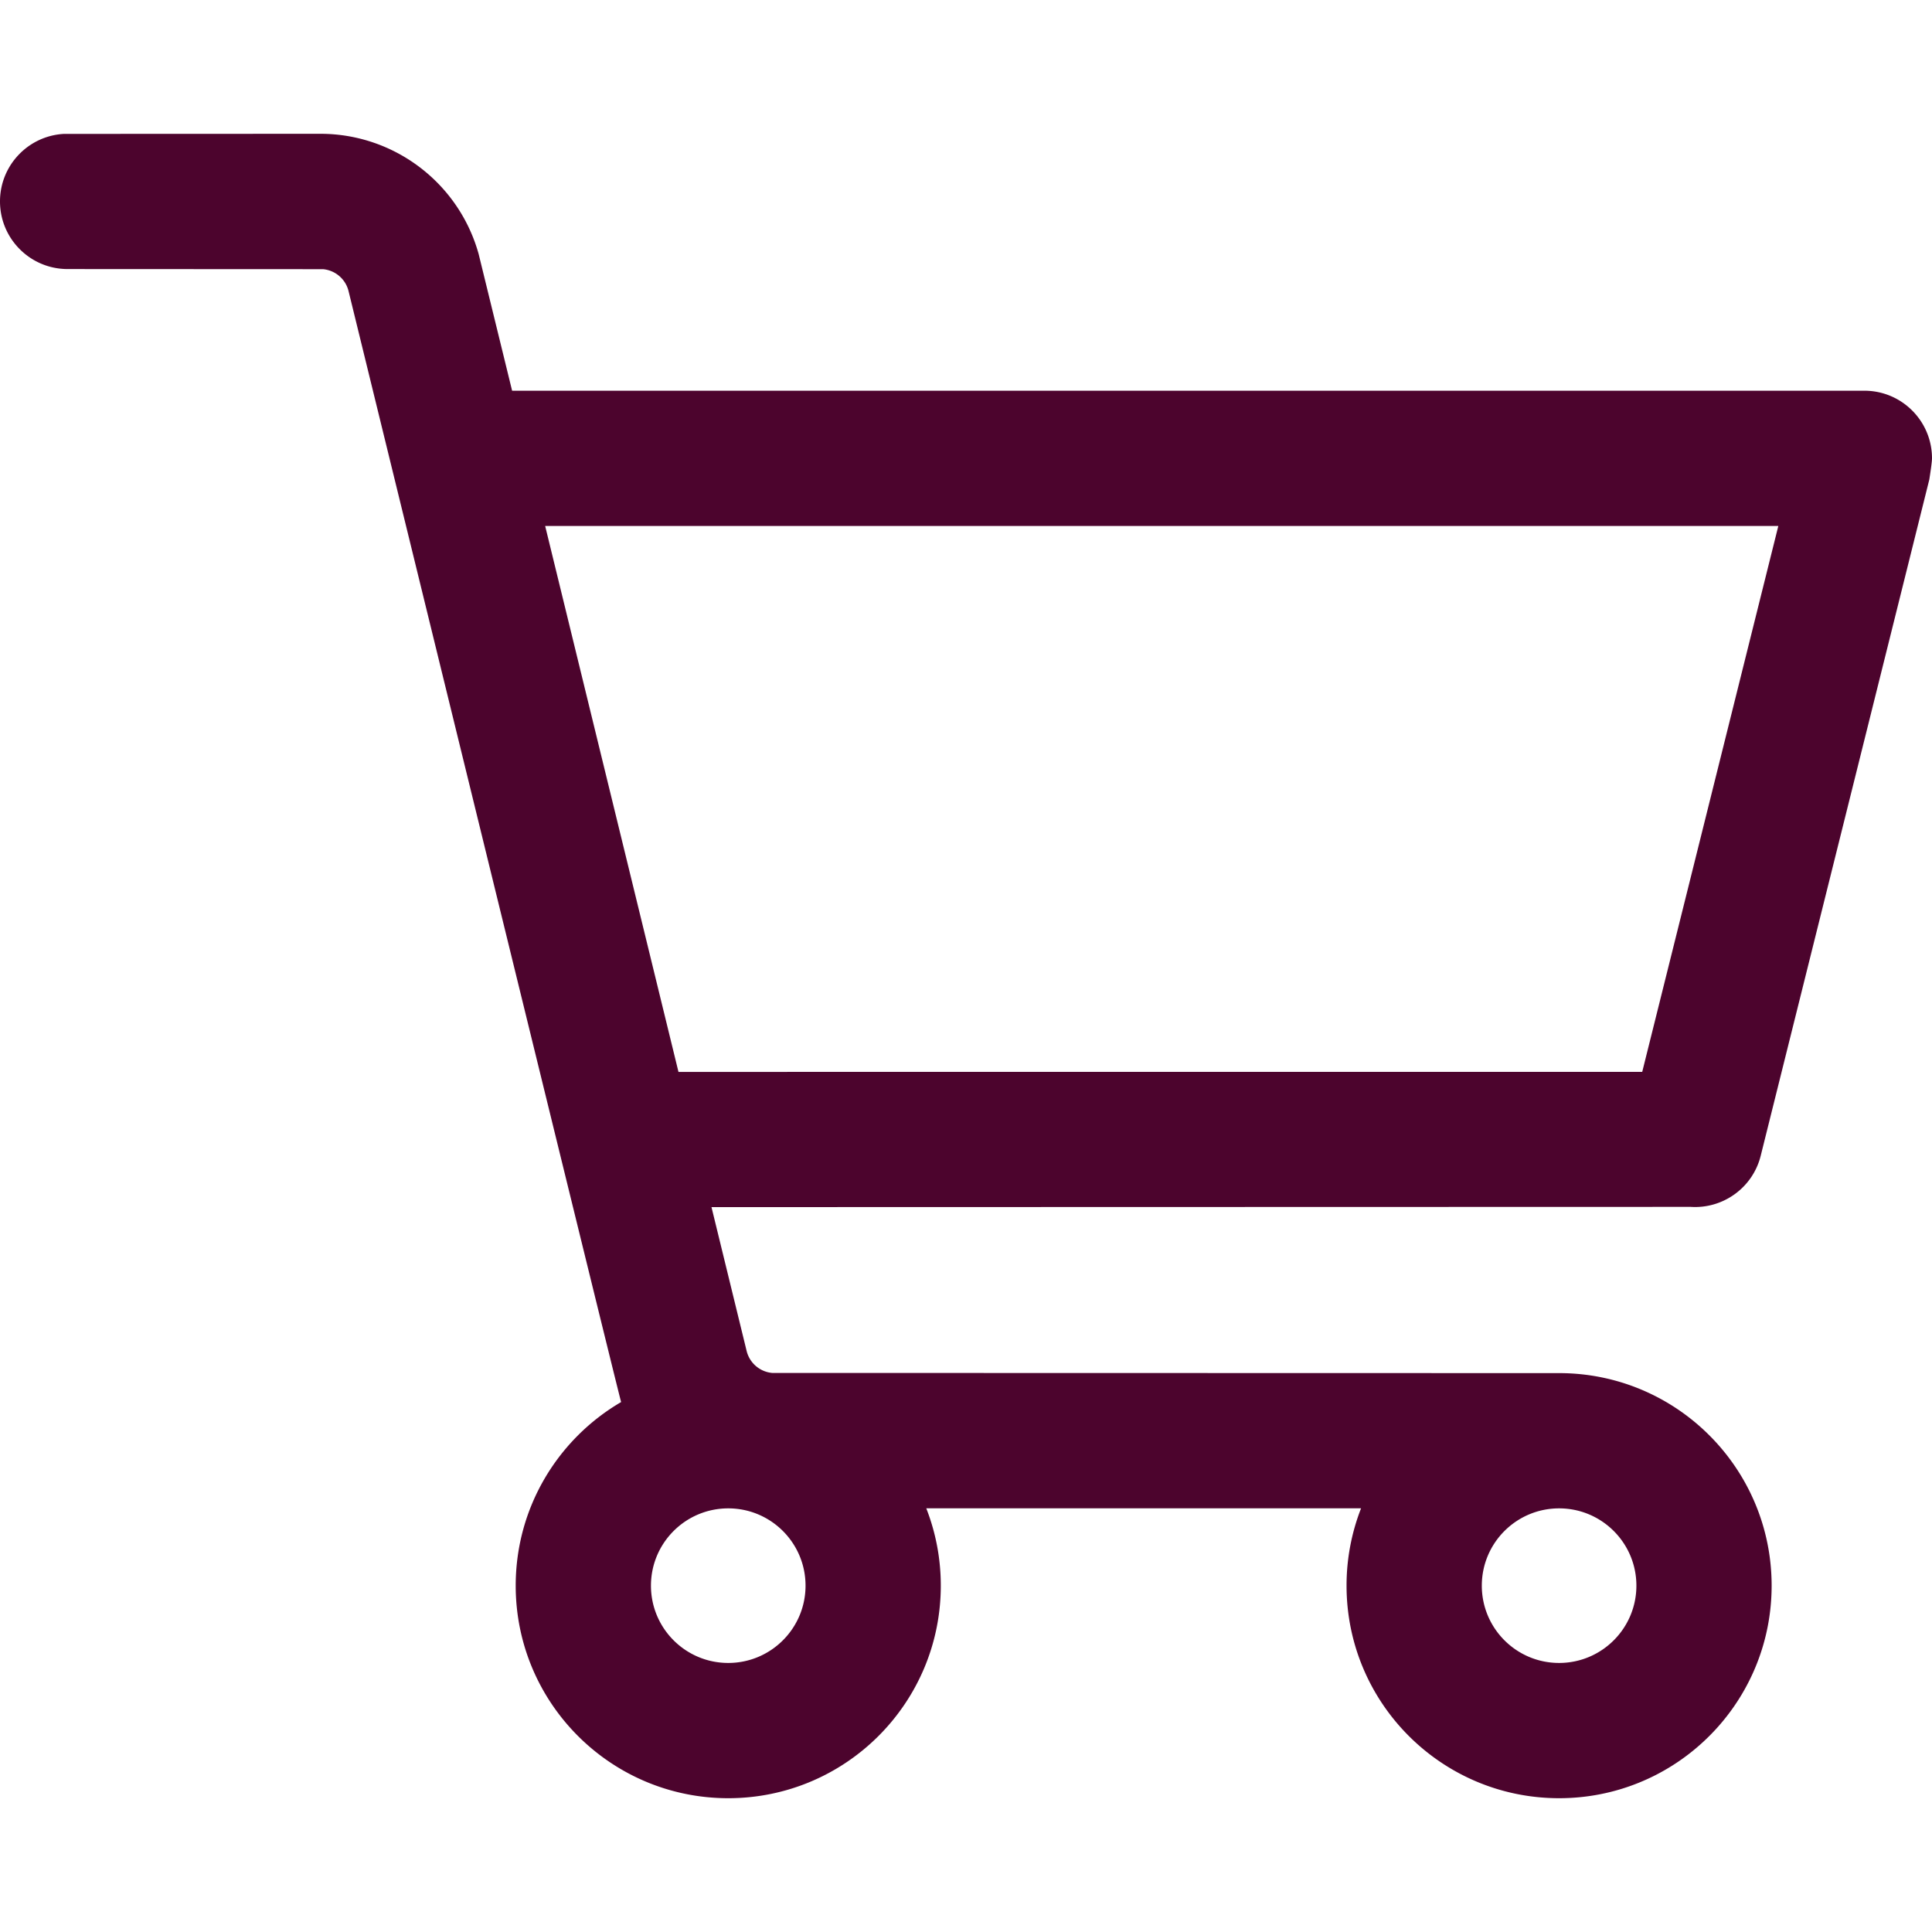
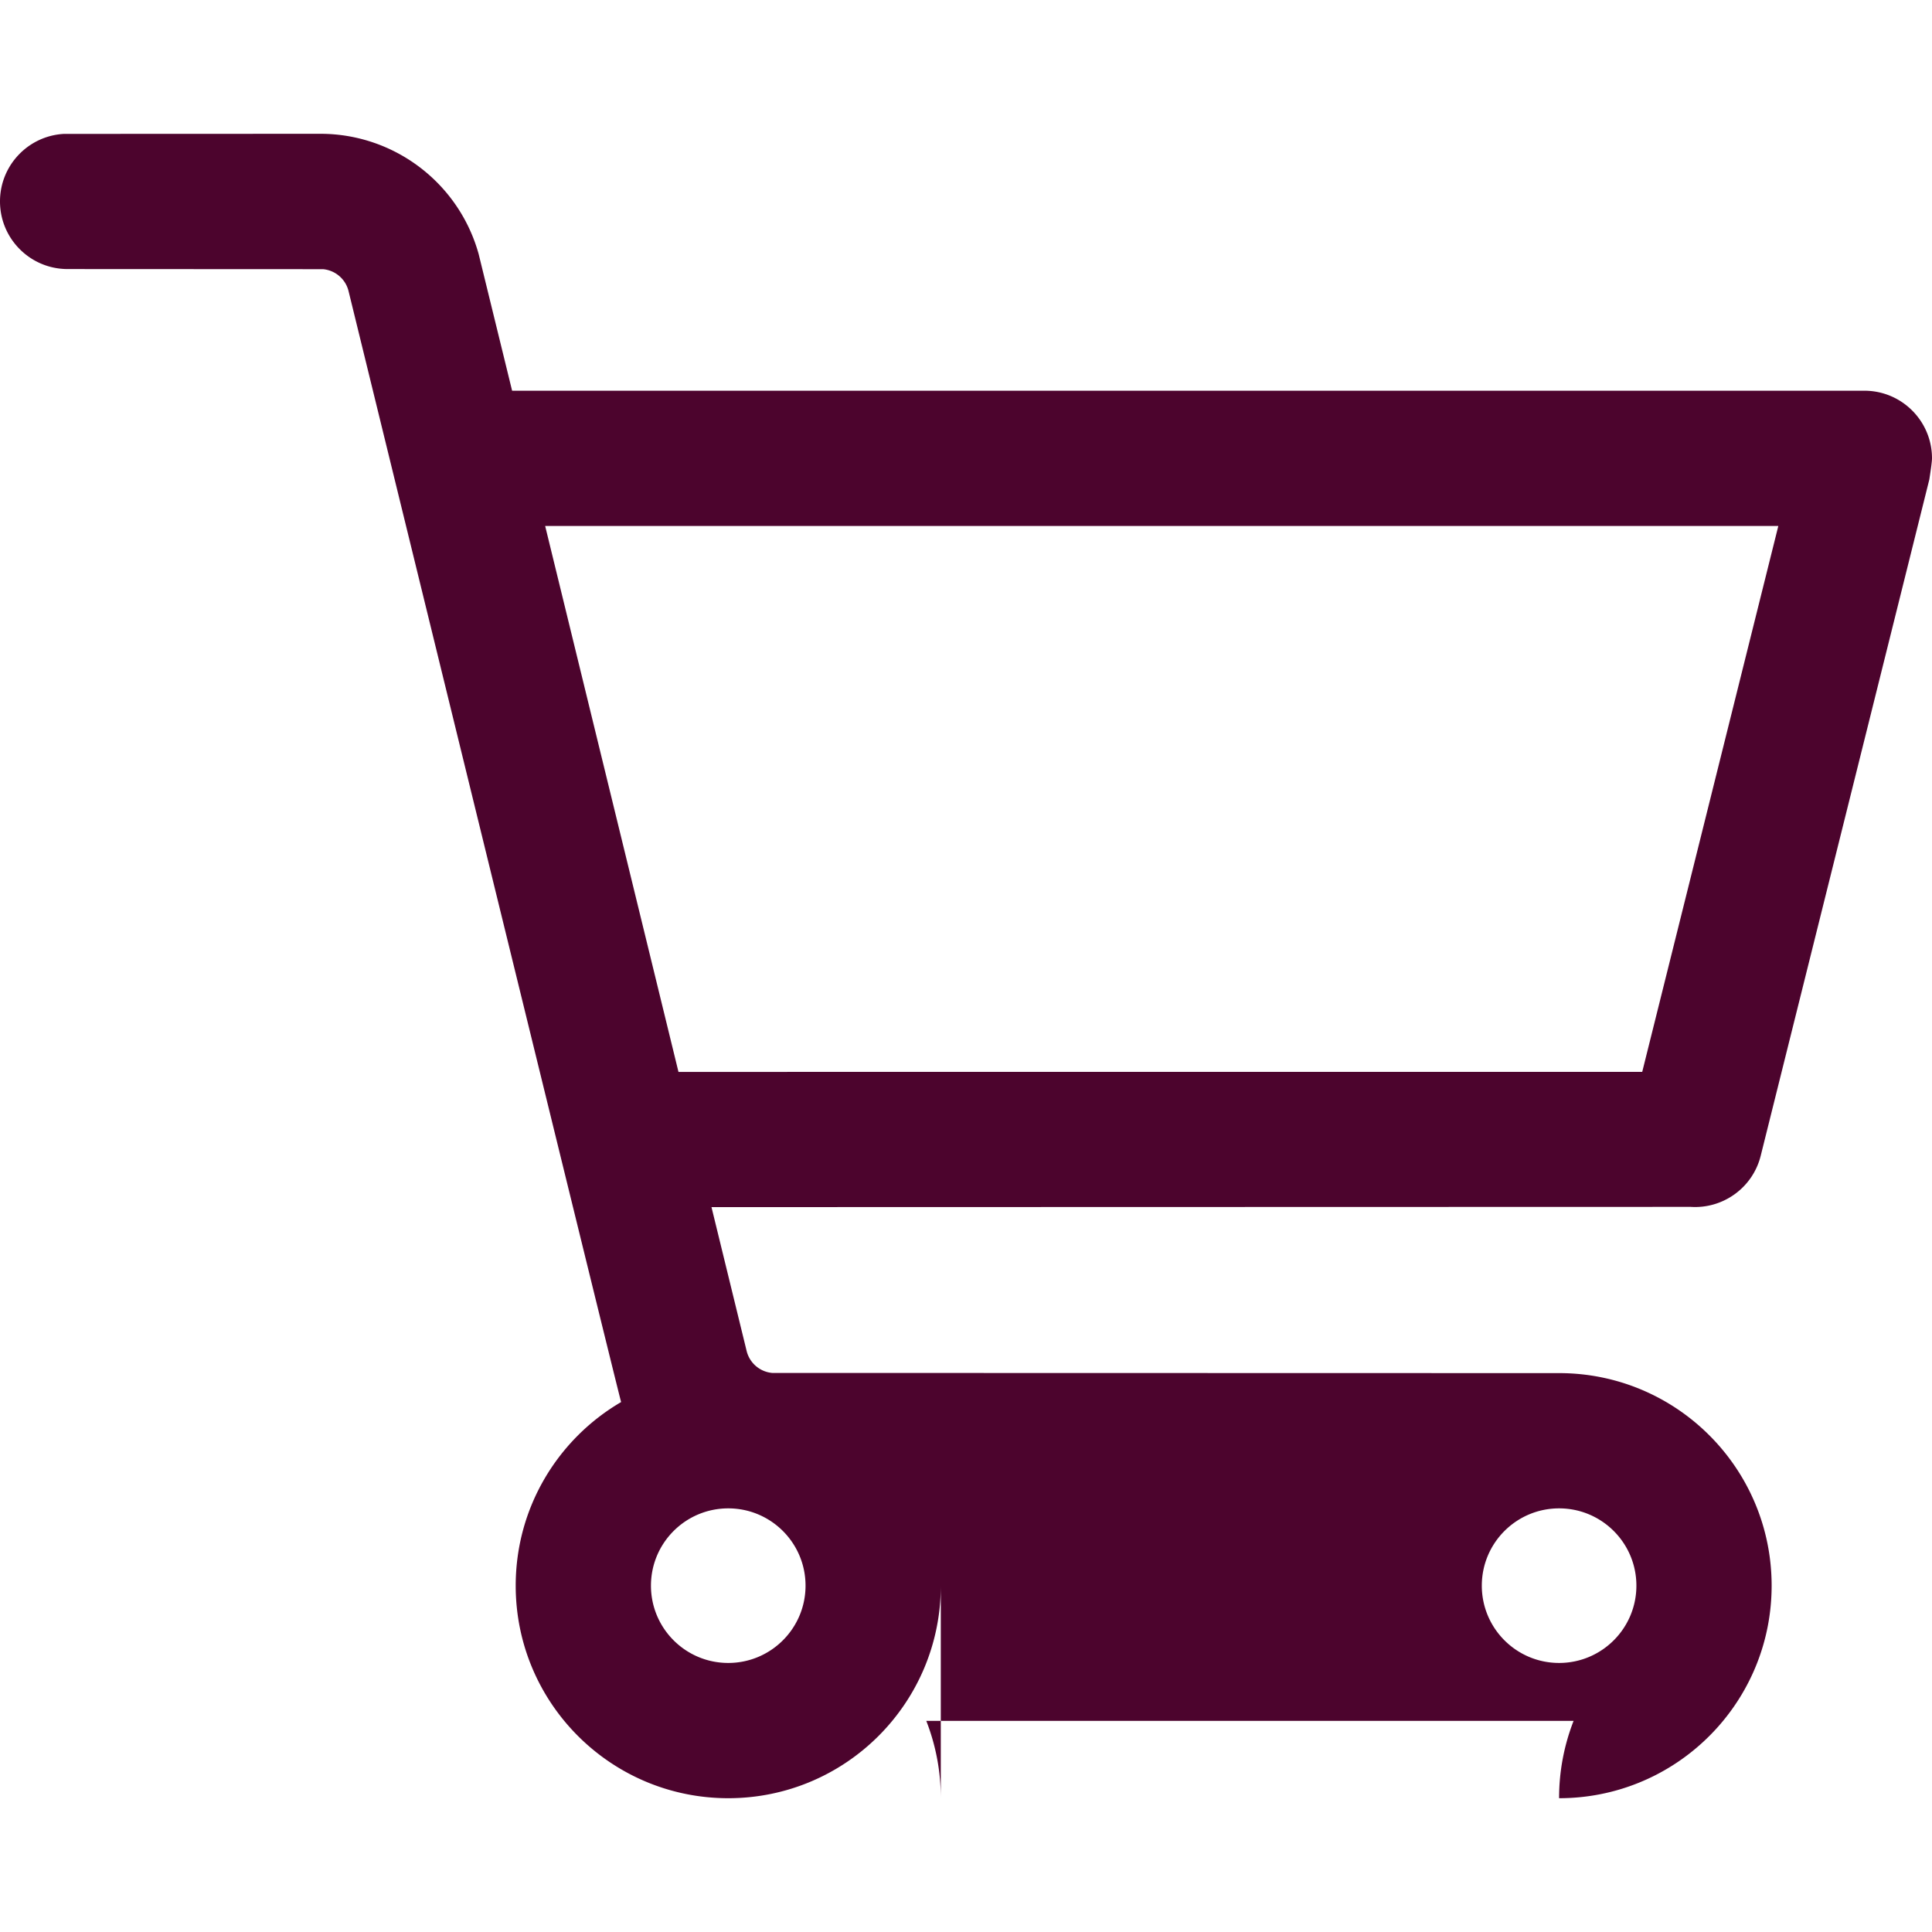
<svg xmlns="http://www.w3.org/2000/svg" version="1.1" width="512" height="512" x="0" y="0" viewBox="0 0 509.3 509.3" style="enable-background:new 0 0 512 512" xml:space="preserve" class="">
  <g>
-     <path d="M248.005 418.001c0 30.944-25.085 56.029-56.029 56.029s-56.029-25.085-56.029-56.029c0-20.645 11.166-38.683 27.789-48.402-.302-.801-24.252-98.416-71.848-292.845a7.641 7.641 0 0 0-6.725-5.796l-67.336-.032C7.982 70.925 0 62.944 0 53.098c0-9.518 7.458-17.293 16.849-17.801l67.616-.026c19.501 0 36.534 13.025 41.717 31.71l8.816 36.014 356.474.003c9.846 0 17.827 7.982 17.827 17.827 0 .709-.235 2.567-.705 5.575l-44.447 178.267c-2.119 8.499-10.011 14.039-18.454 13.48l-258.135.065 9.263 37.915a7.641 7.641 0 0 0 6.725 5.796l207.451.048c30.944 0 56.029 25.085 56.029 56.029 0 29.001-22.033 52.855-50.273 55.737a56.718 56.718 0 0 1-5.756.292c-30.944 0-56.029-25.085-56.029-56.029a55.897 55.897 0 0 1 3.825-20.389H244.179a55.886 55.886 0 0 1 3.826 20.39zm162.994-20.375c-11.252 0-20.374 9.122-20.374 20.374s9.122 20.374 20.374 20.374 20.374-9.122 20.374-20.374-9.122-20.374-20.374-20.374zm-219.024 0c-11.252 0-20.374 9.122-20.374 20.374s9.122 20.374 20.374 20.374 20.374-9.122 20.374-20.374c.001-11.252-9.121-20.374-20.374-20.374zM468.79 138.649H143.709l35.146 143.919 254.057-.01z" fill="#4c042d" opacity="1" data-original="#000000" />
+     <path d="M248.005 418.001c0 30.944-25.085 56.029-56.029 56.029s-56.029-25.085-56.029-56.029c0-20.645 11.166-38.683 27.789-48.402-.302-.801-24.252-98.416-71.848-292.845a7.641 7.641 0 0 0-6.725-5.796l-67.336-.032C7.982 70.925 0 62.944 0 53.098c0-9.518 7.458-17.293 16.849-17.801l67.616-.026c19.501 0 36.534 13.025 41.717 31.71l8.816 36.014 356.474.003c9.846 0 17.827 7.982 17.827 17.827 0 .709-.235 2.567-.705 5.575l-44.447 178.267c-2.119 8.499-10.011 14.039-18.454 13.48l-258.135.065 9.263 37.915a7.641 7.641 0 0 0 6.725 5.796l207.451.048c30.944 0 56.029 25.085 56.029 56.029 0 29.001-22.033 52.855-50.273 55.737a56.718 56.718 0 0 1-5.756.292a55.897 55.897 0 0 1 3.825-20.389H244.179a55.886 55.886 0 0 1 3.826 20.39zm162.994-20.375c-11.252 0-20.374 9.122-20.374 20.374s9.122 20.374 20.374 20.374 20.374-9.122 20.374-20.374-9.122-20.374-20.374-20.374zm-219.024 0c-11.252 0-20.374 9.122-20.374 20.374s9.122 20.374 20.374 20.374 20.374-9.122 20.374-20.374c.001-11.252-9.121-20.374-20.374-20.374zM468.79 138.649H143.709l35.146 143.919 254.057-.01z" fill="#4c042d" opacity="1" data-original="#000000" />
  </g>
</svg>